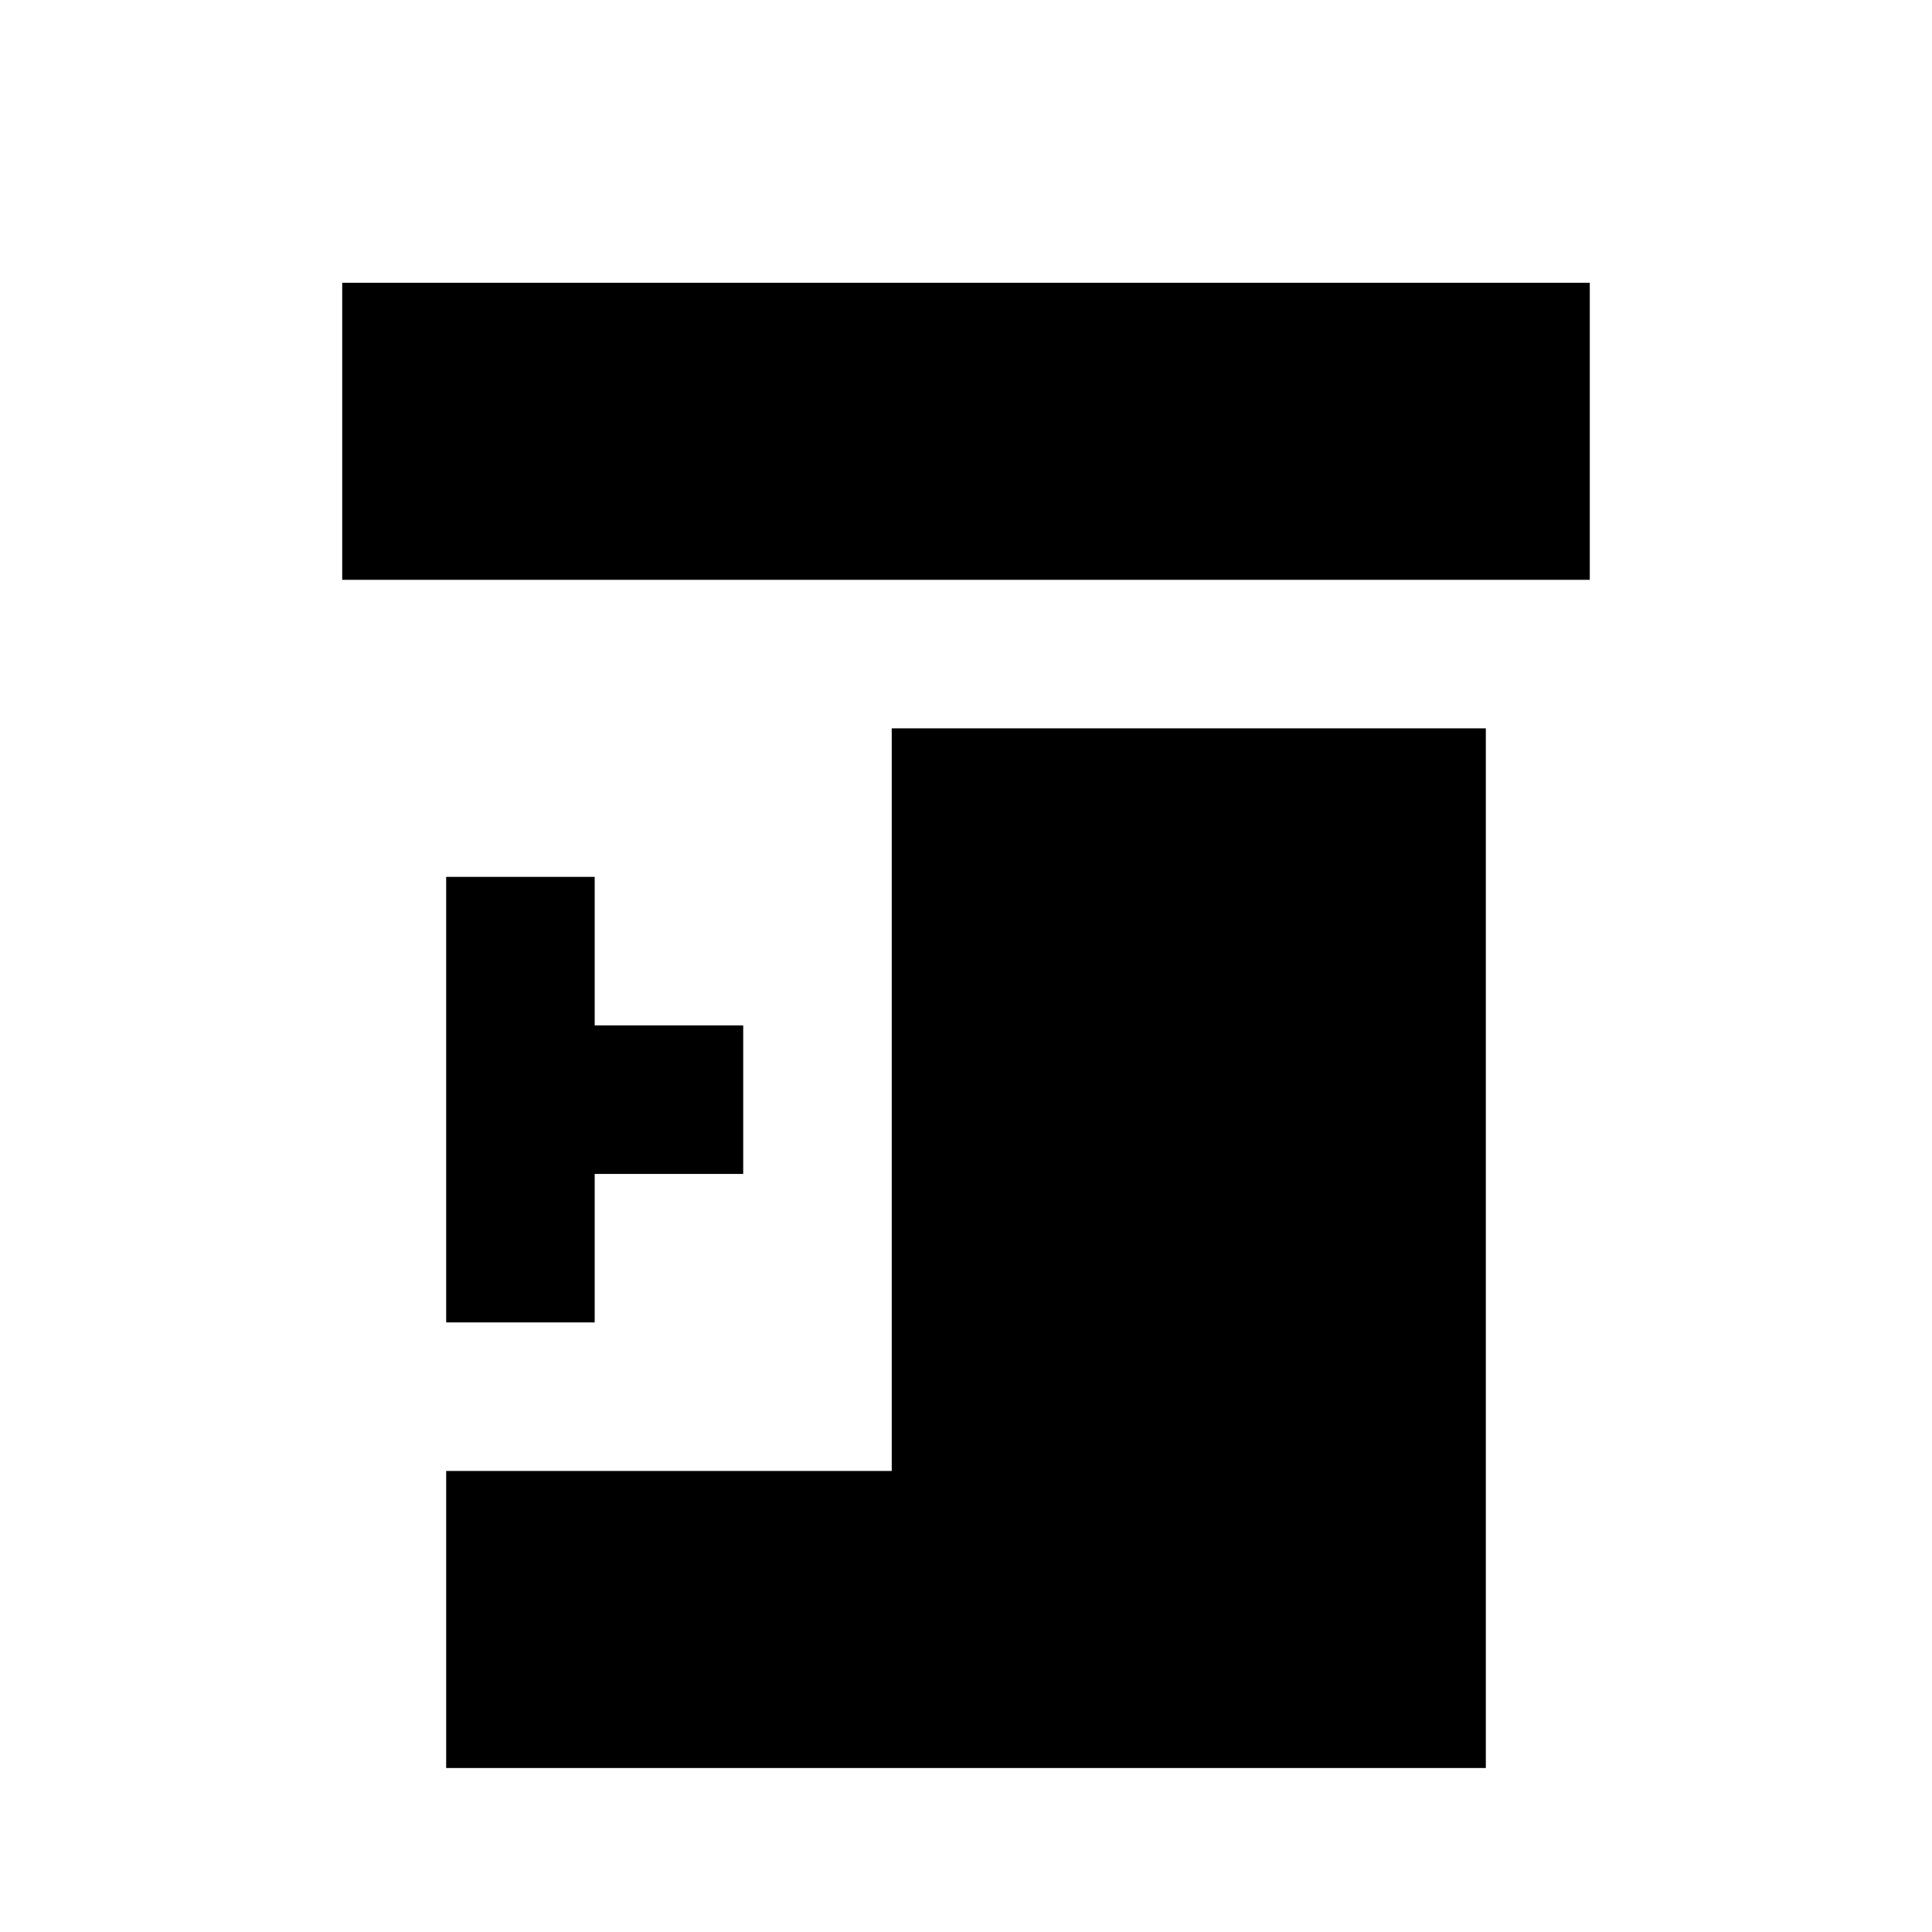
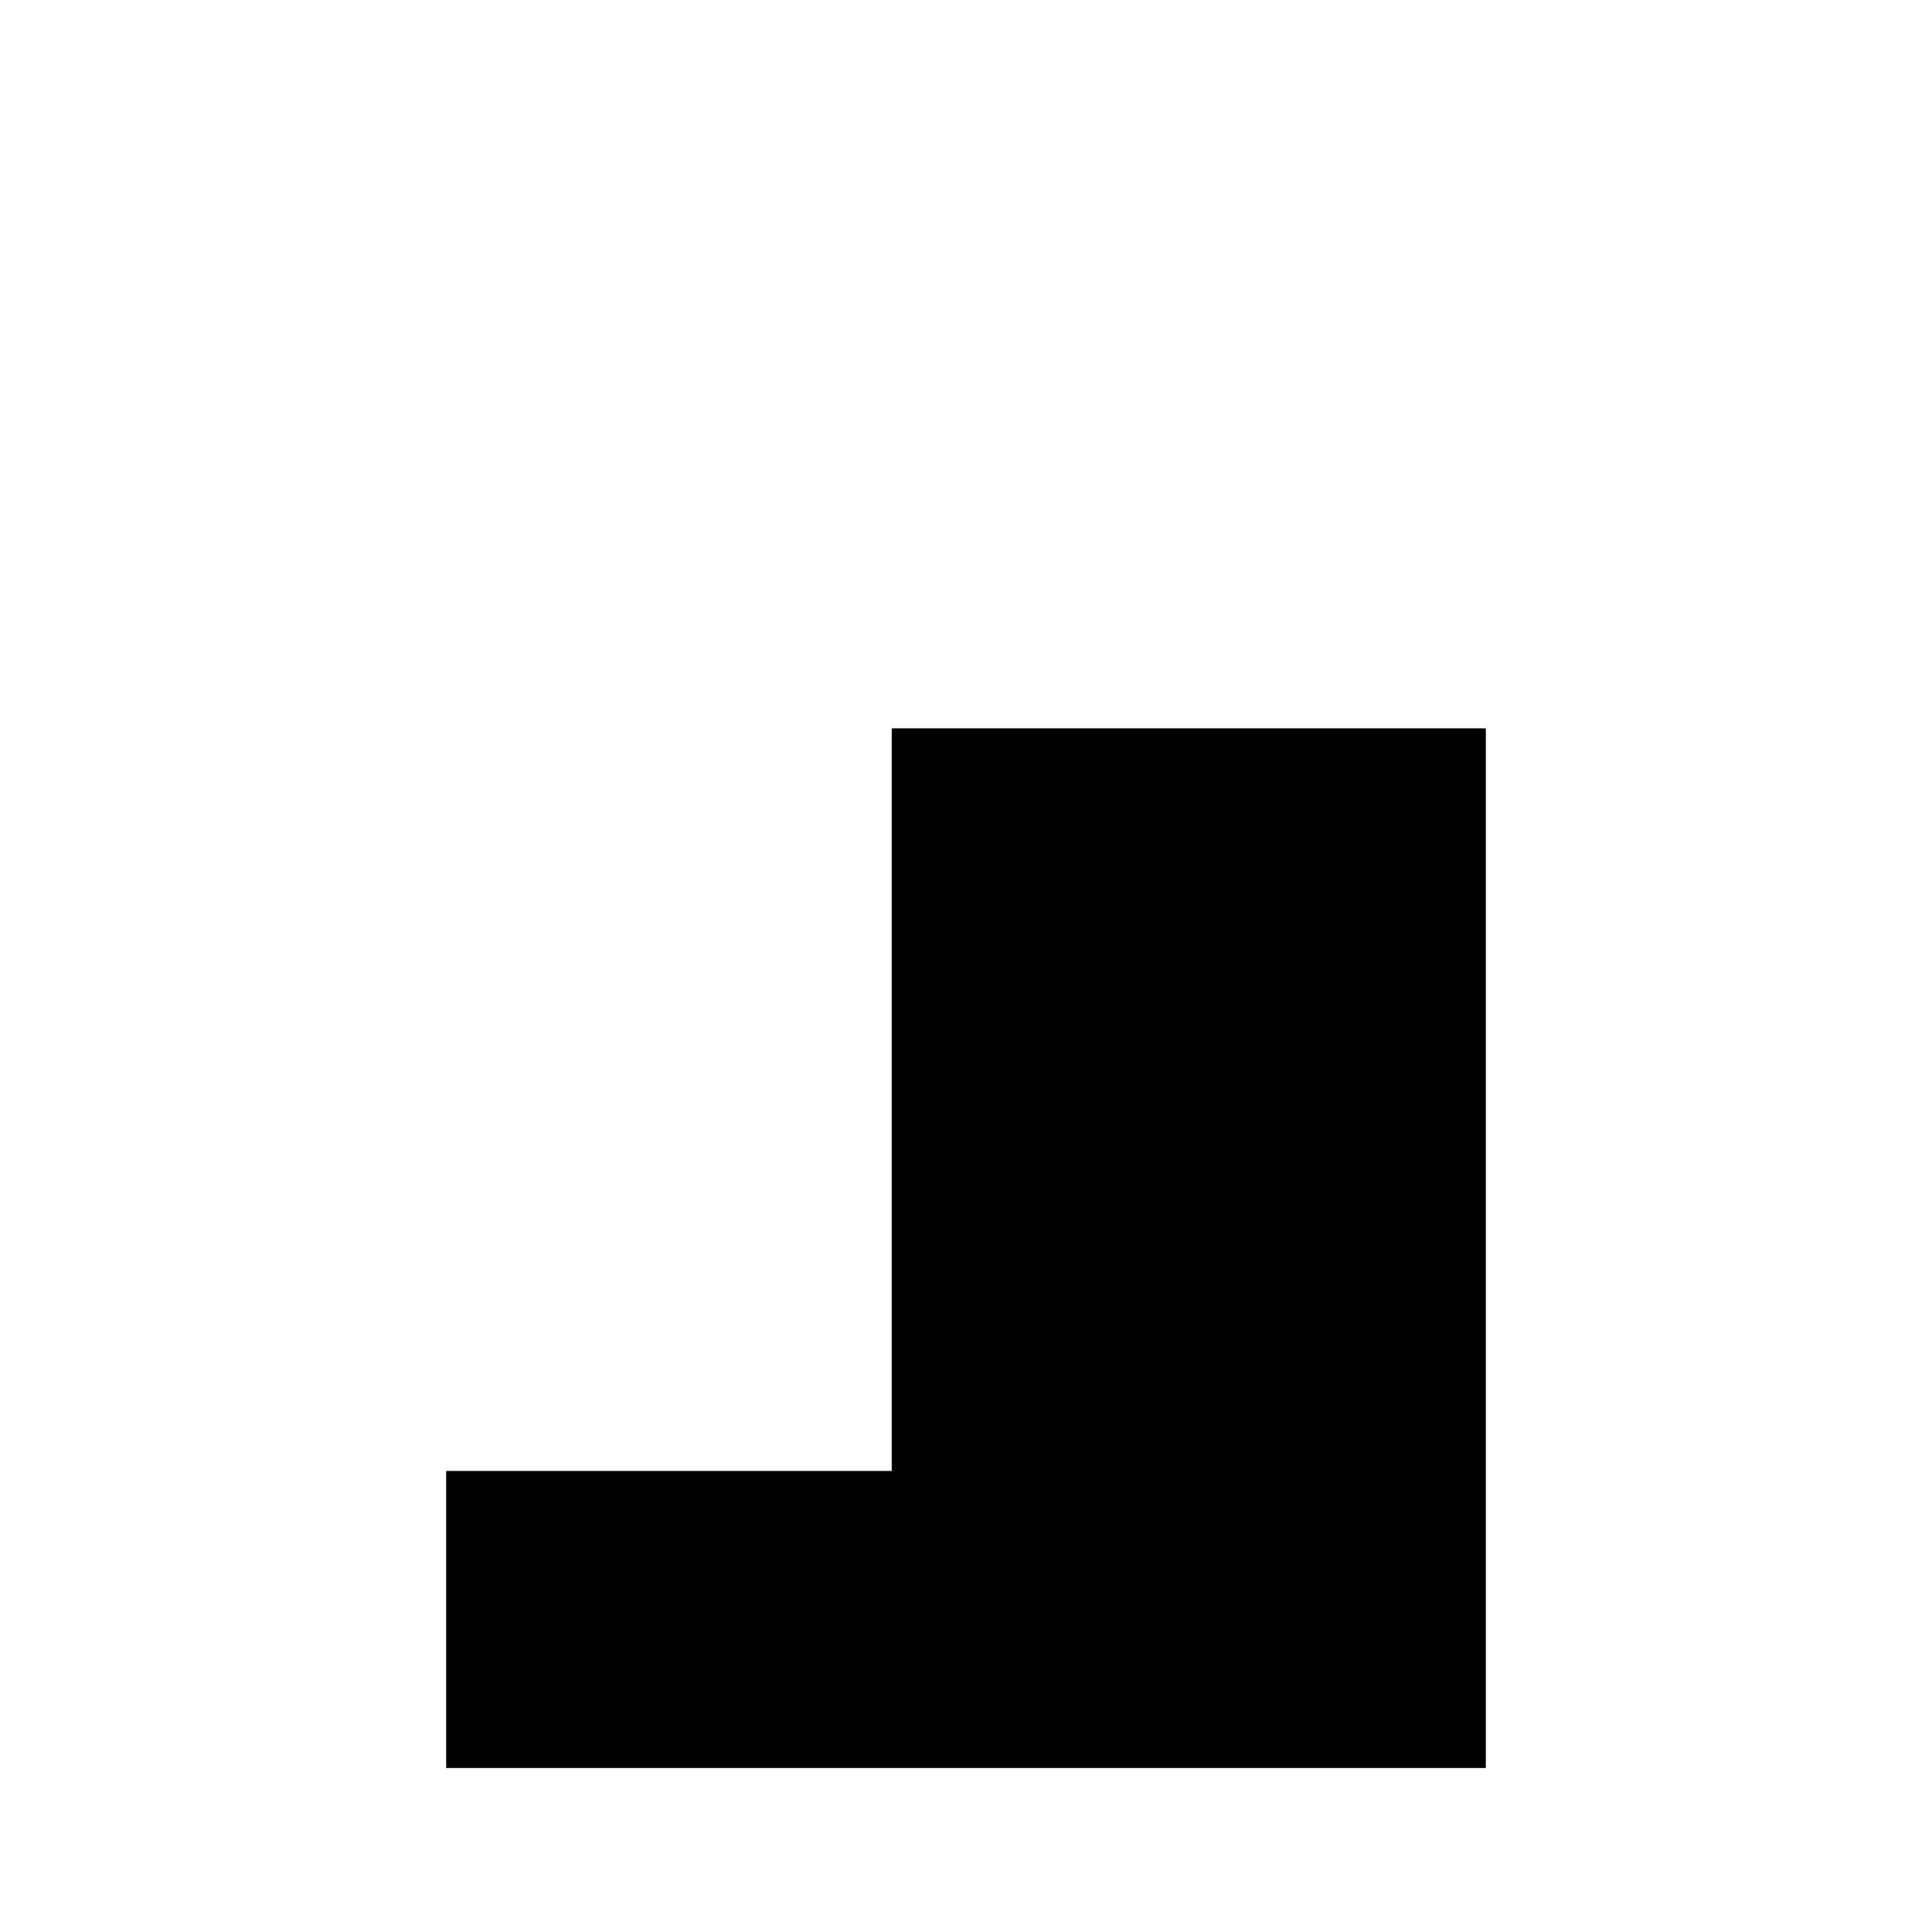
<svg xmlns="http://www.w3.org/2000/svg" fill="#000000" width="800px" height="800px" version="1.1" viewBox="144 144 512 512">
  <g>
    <path d="m262.24 612.54h275.52v-275.52h-157.44v196.8h-118.08z" />
-     <path d="m262.24 376.38v118.08h39.359v-39.359h39.359v-39.359h-39.359v-39.359z" />
-     <path d="m234.69 297.66h330.62v-78.723h-330.62z" />
  </g>
</svg>